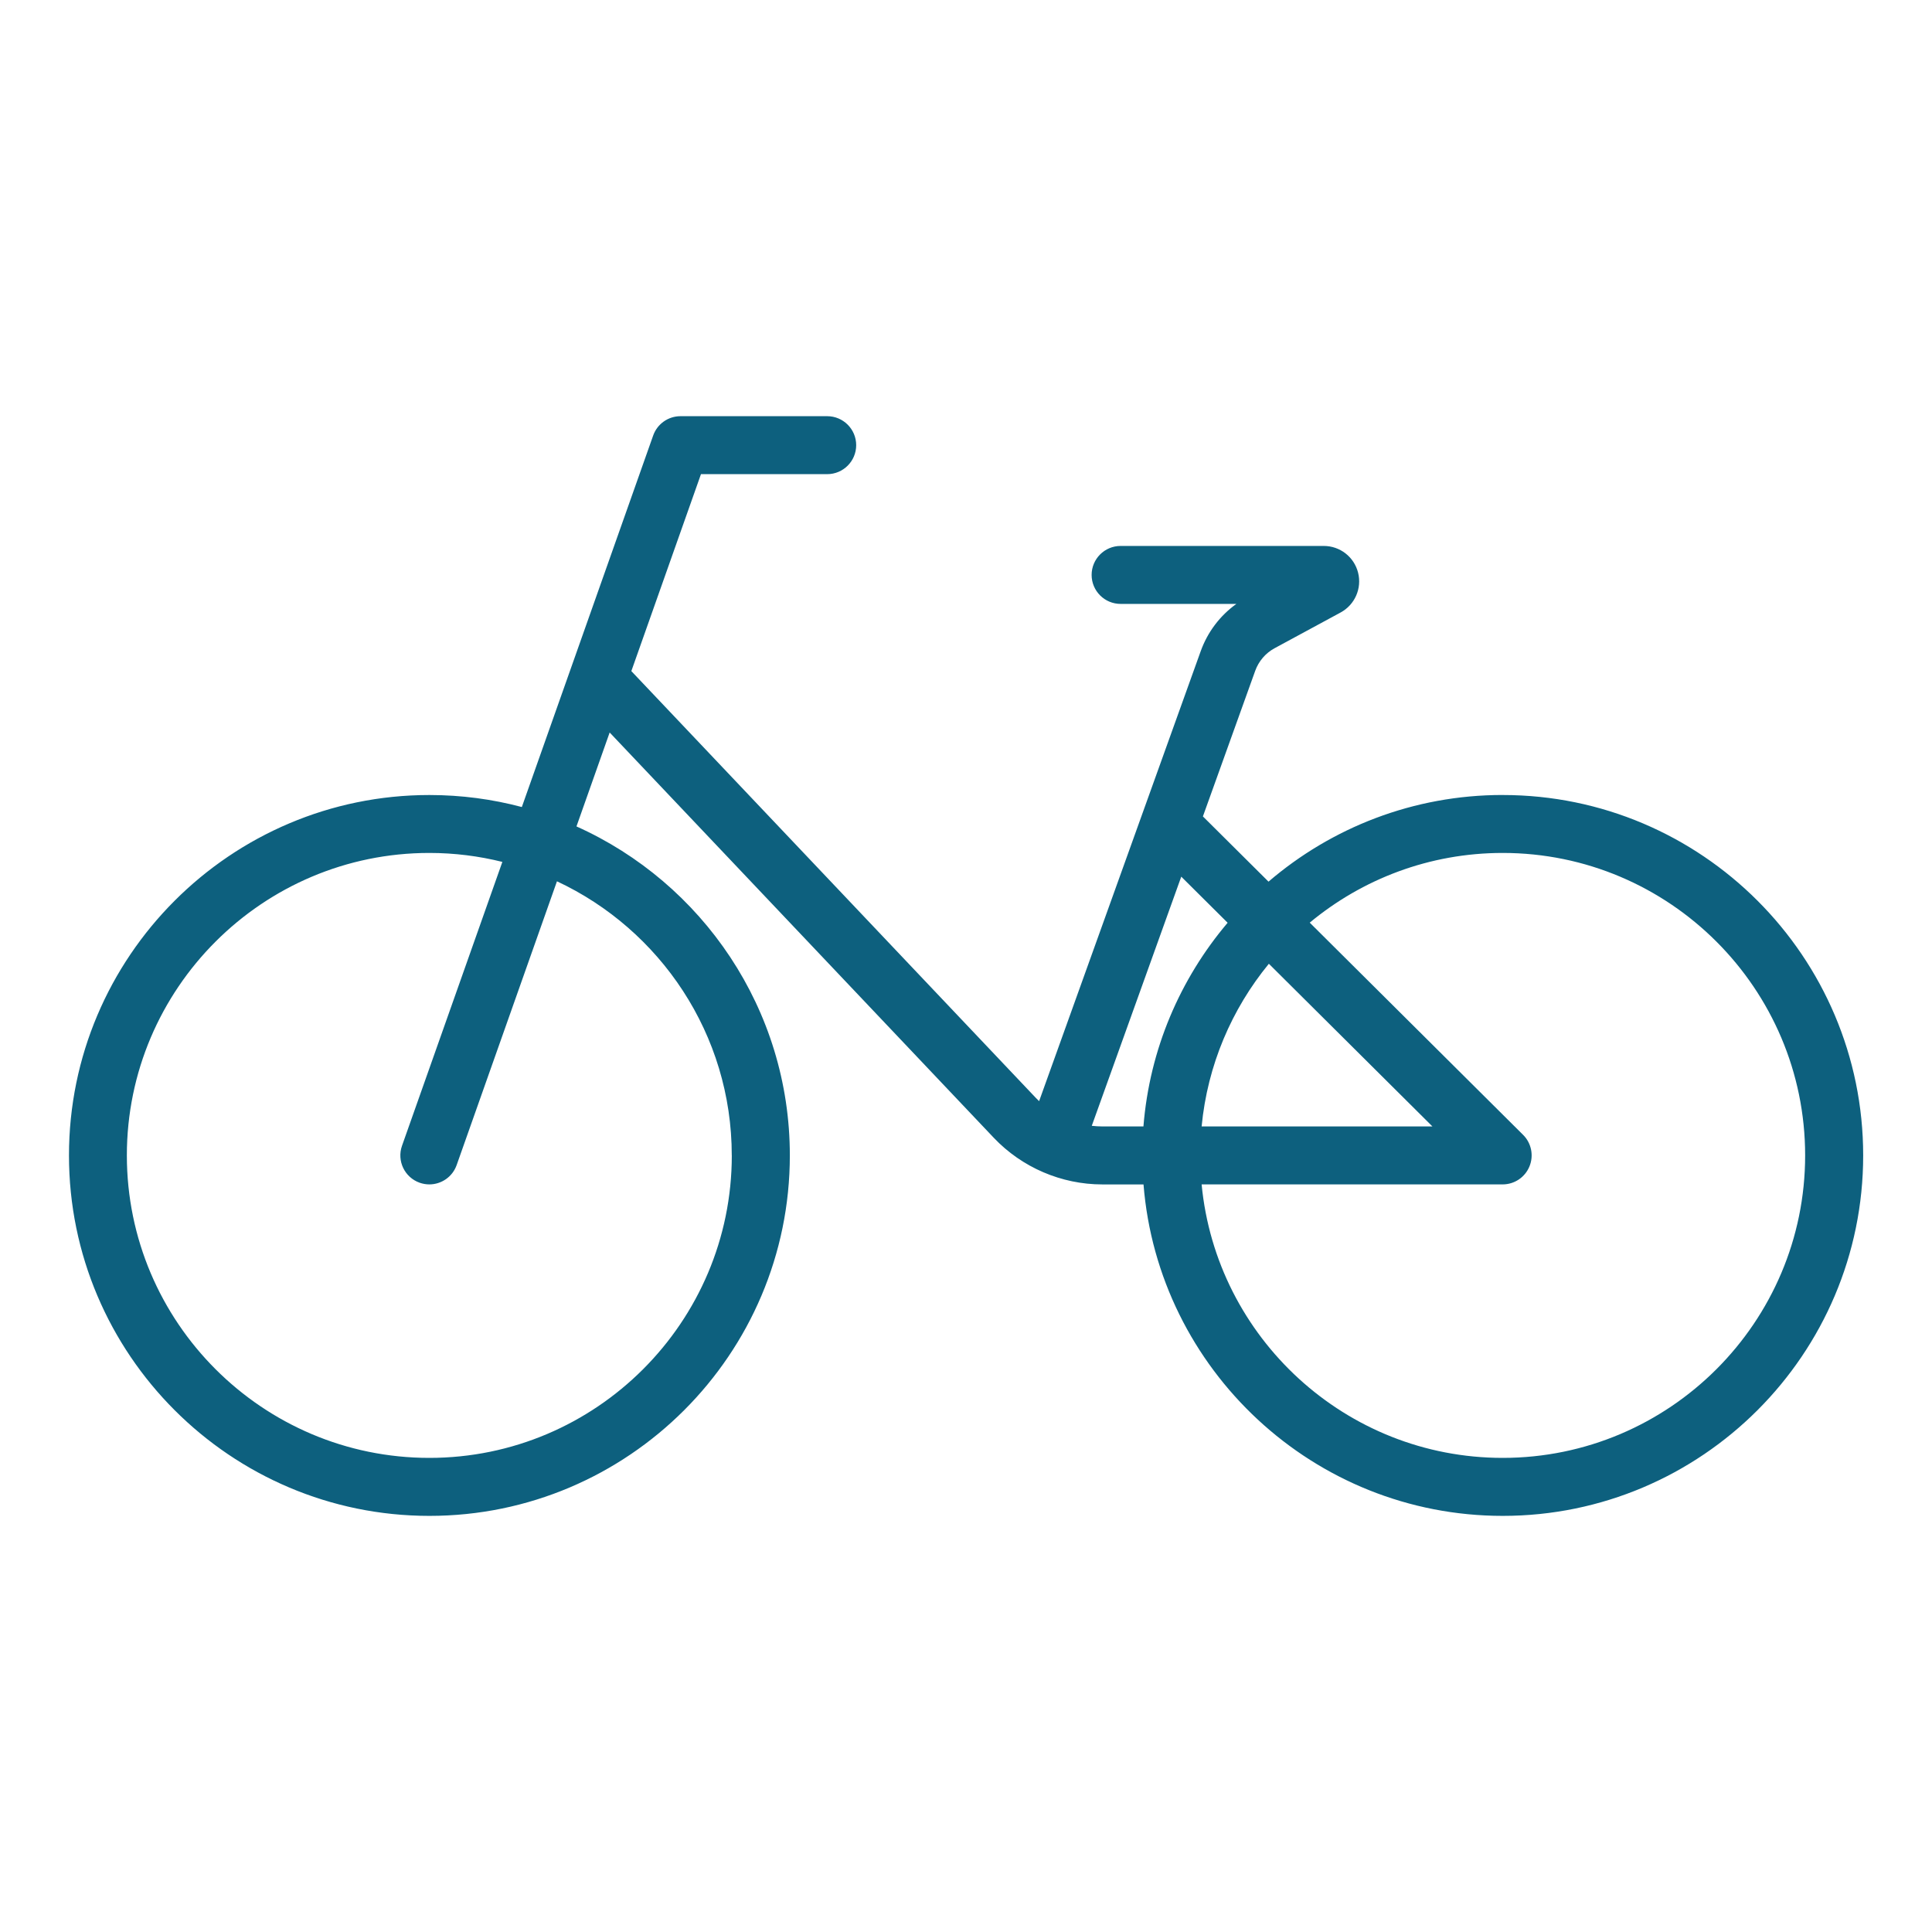
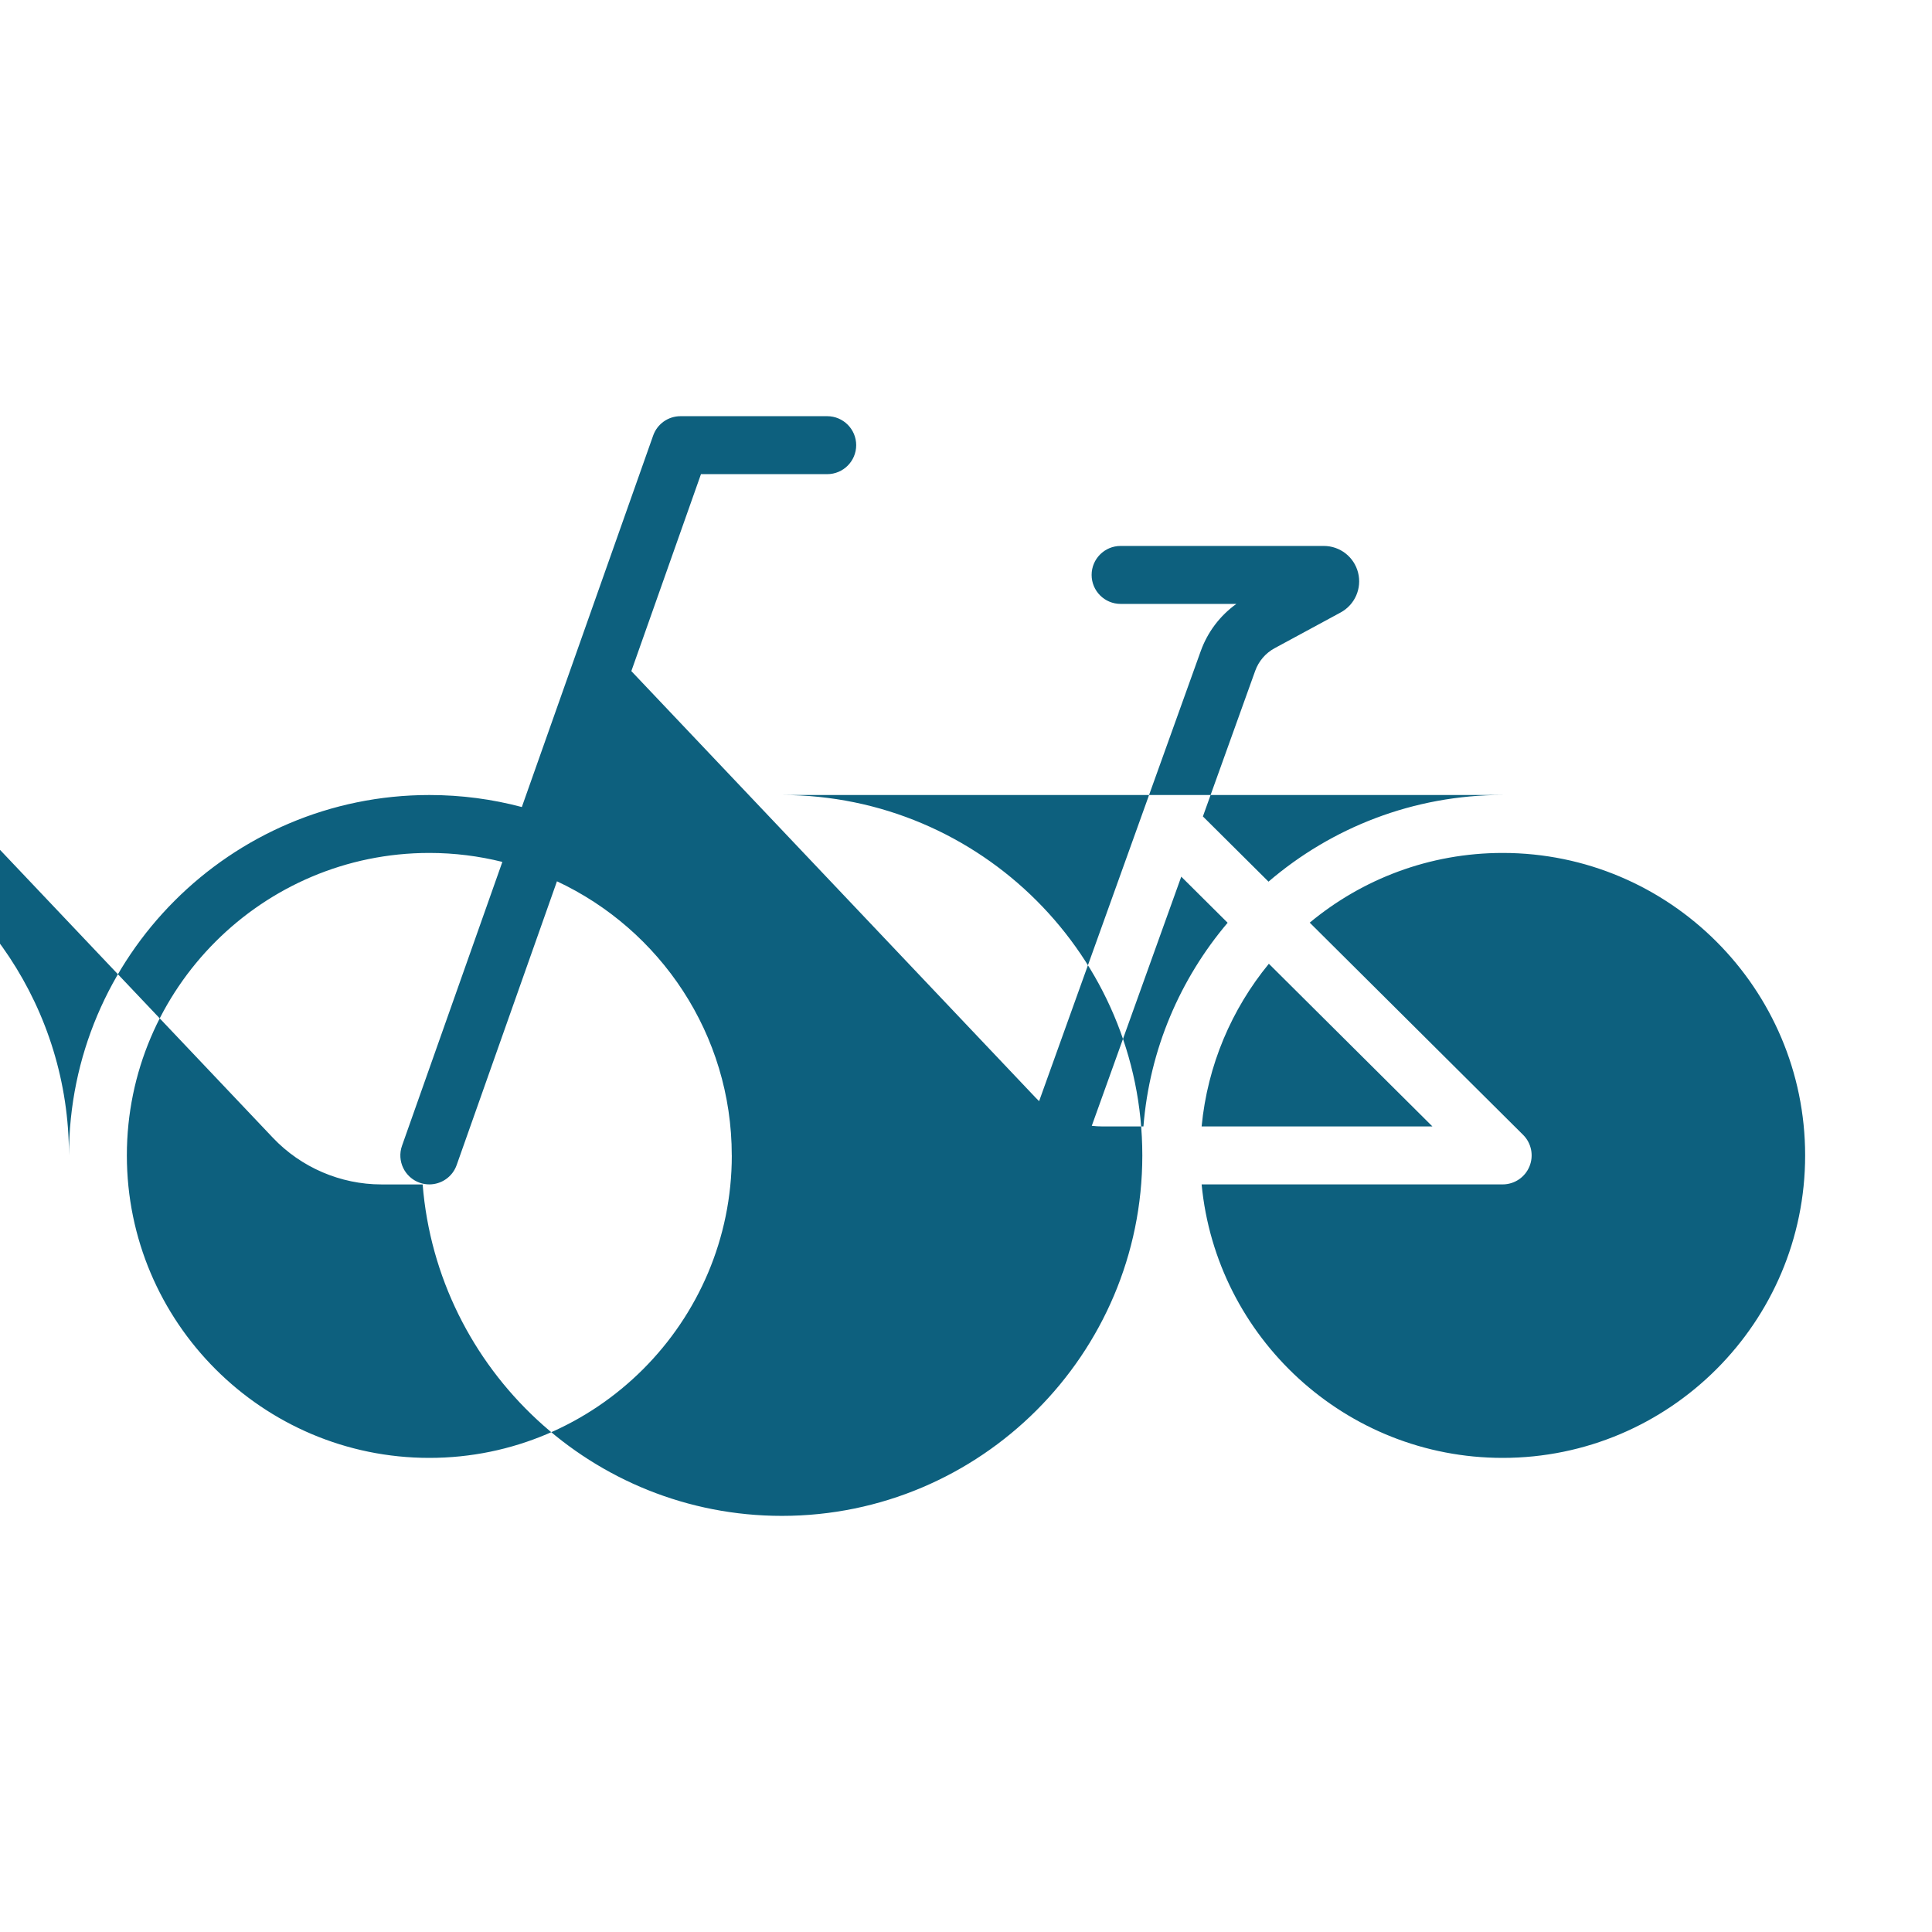
<svg xmlns="http://www.w3.org/2000/svg" id="Livello_1" data-name="Livello 1" version="1.1" viewBox="0 0 500 500">
  <defs>
    <style>
      .cls-1 {
        fill: #0d607e;
        stroke-width: 0px;
      }
    </style>
  </defs>
-   <path class="cls-1" d="M388.89,205.74c-23.11,0-44.29,8.45-60.6,22.43l-16.98-16.88,13.54-37.69c.9-2.5,2.68-4.58,5.03-5.85l17.07-9.24c3.69-2,5.55-6.24,4.52-10.31-1.03-4.07-4.68-6.91-8.88-6.91h-52.58c-4.14,0-7.5,3.36-7.5,7.5s3.36,7.5,7.5,7.5h29.96c-4.23,3.03-7.46,7.29-9.23,12.24l-41.82,116.45c-.29-.28-.58-.57-.86-.86l-104.67-110.44,18.02-50.97h32.67c4.14,0,7.5-3.36,7.5-7.5s-3.36-7.5-7.5-7.5h-37.97c-3.18,0-6.01,2-7.07,5l-33.99,96.15c-7.64-2.03-15.65-3.11-23.92-3.11-51.43,0-93.28,41.84-93.28,93.28s41.84,93.28,93.28,93.28,93.28-41.84,93.28-93.28c0-37.88-22.7-70.56-55.22-85.15l8.59-24.31,99.4,104.88c7.28,7.68,17.51,12.08,28.09,12.08h10.67c3.83,47.94,44.07,85.78,92.97,85.78,51.43,0,93.28-41.84,93.28-93.28s-41.84-93.28-93.28-93.28ZM189.39,299.02c0,43.16-35.11,78.28-78.28,78.28s-78.28-35.11-78.28-78.28,35.12-78.28,78.28-78.28c6.51,0,12.84.81,18.9,2.32l-25.97,73.46c-1.38,3.91.67,8.19,4.57,9.57.83.29,1.67.43,2.5.43,3.09,0,5.98-1.92,7.07-5l25.96-73.44c26.7,12.48,45.24,39.58,45.24,70.94ZM370.71,291.52h-59.73c1.52-15.89,7.8-30.4,17.4-42.1l42.33,42.1ZM282.55,291.36l23.16-64.48,12,11.93c-12.26,14.47-20.2,32.71-21.79,52.71h-10.67c-.9,0-1.8-.06-2.7-.16ZM388.89,377.3c-40.63,0-74.12-31.12-77.91-70.78h77.91c3.04,0,5.77-1.83,6.93-4.64,1.16-2.81.51-6.04-1.64-8.18l-55.22-54.92c13.56-11.26,30.97-18.04,49.93-18.04,43.16,0,78.28,35.11,78.28,78.28s-35.12,78.28-78.28,78.28Z" />
+   <path class="cls-1" d="M388.89,205.74c-23.11,0-44.29,8.45-60.6,22.43l-16.98-16.88,13.54-37.69c.9-2.5,2.68-4.58,5.03-5.85l17.07-9.24c3.69-2,5.55-6.24,4.52-10.31-1.03-4.07-4.68-6.91-8.88-6.91h-52.58c-4.14,0-7.5,3.36-7.5,7.5s3.36,7.5,7.5,7.5h29.96c-4.23,3.03-7.46,7.29-9.23,12.24l-41.82,116.45c-.29-.28-.58-.57-.86-.86l-104.67-110.44,18.02-50.97h32.67c4.14,0,7.5-3.36,7.5-7.5s-3.36-7.5-7.5-7.5h-37.97c-3.18,0-6.01,2-7.07,5l-33.99,96.15c-7.64-2.03-15.65-3.11-23.92-3.11-51.43,0-93.28,41.84-93.28,93.28c0-37.88-22.7-70.56-55.22-85.15l8.59-24.31,99.4,104.88c7.28,7.68,17.51,12.08,28.09,12.08h10.67c3.83,47.94,44.07,85.78,92.97,85.78,51.43,0,93.28-41.84,93.28-93.28s-41.84-93.28-93.28-93.28ZM189.39,299.02c0,43.16-35.11,78.28-78.28,78.28s-78.28-35.11-78.28-78.28,35.12-78.28,78.28-78.28c6.51,0,12.84.81,18.9,2.32l-25.97,73.46c-1.38,3.91.67,8.19,4.57,9.57.83.29,1.67.43,2.5.43,3.09,0,5.98-1.92,7.07-5l25.96-73.44c26.7,12.48,45.24,39.58,45.24,70.94ZM370.71,291.52h-59.73c1.52-15.89,7.8-30.4,17.4-42.1l42.33,42.1ZM282.55,291.36l23.16-64.48,12,11.93c-12.26,14.47-20.2,32.71-21.79,52.71h-10.67c-.9,0-1.8-.06-2.7-.16ZM388.89,377.3c-40.63,0-74.12-31.12-77.91-70.78h77.91c3.04,0,5.77-1.83,6.93-4.64,1.16-2.81.51-6.04-1.64-8.18l-55.22-54.92c13.56-11.26,30.97-18.04,49.93-18.04,43.16,0,78.28,35.11,78.28,78.28s-35.12,78.28-78.28,78.28Z" />
</svg>